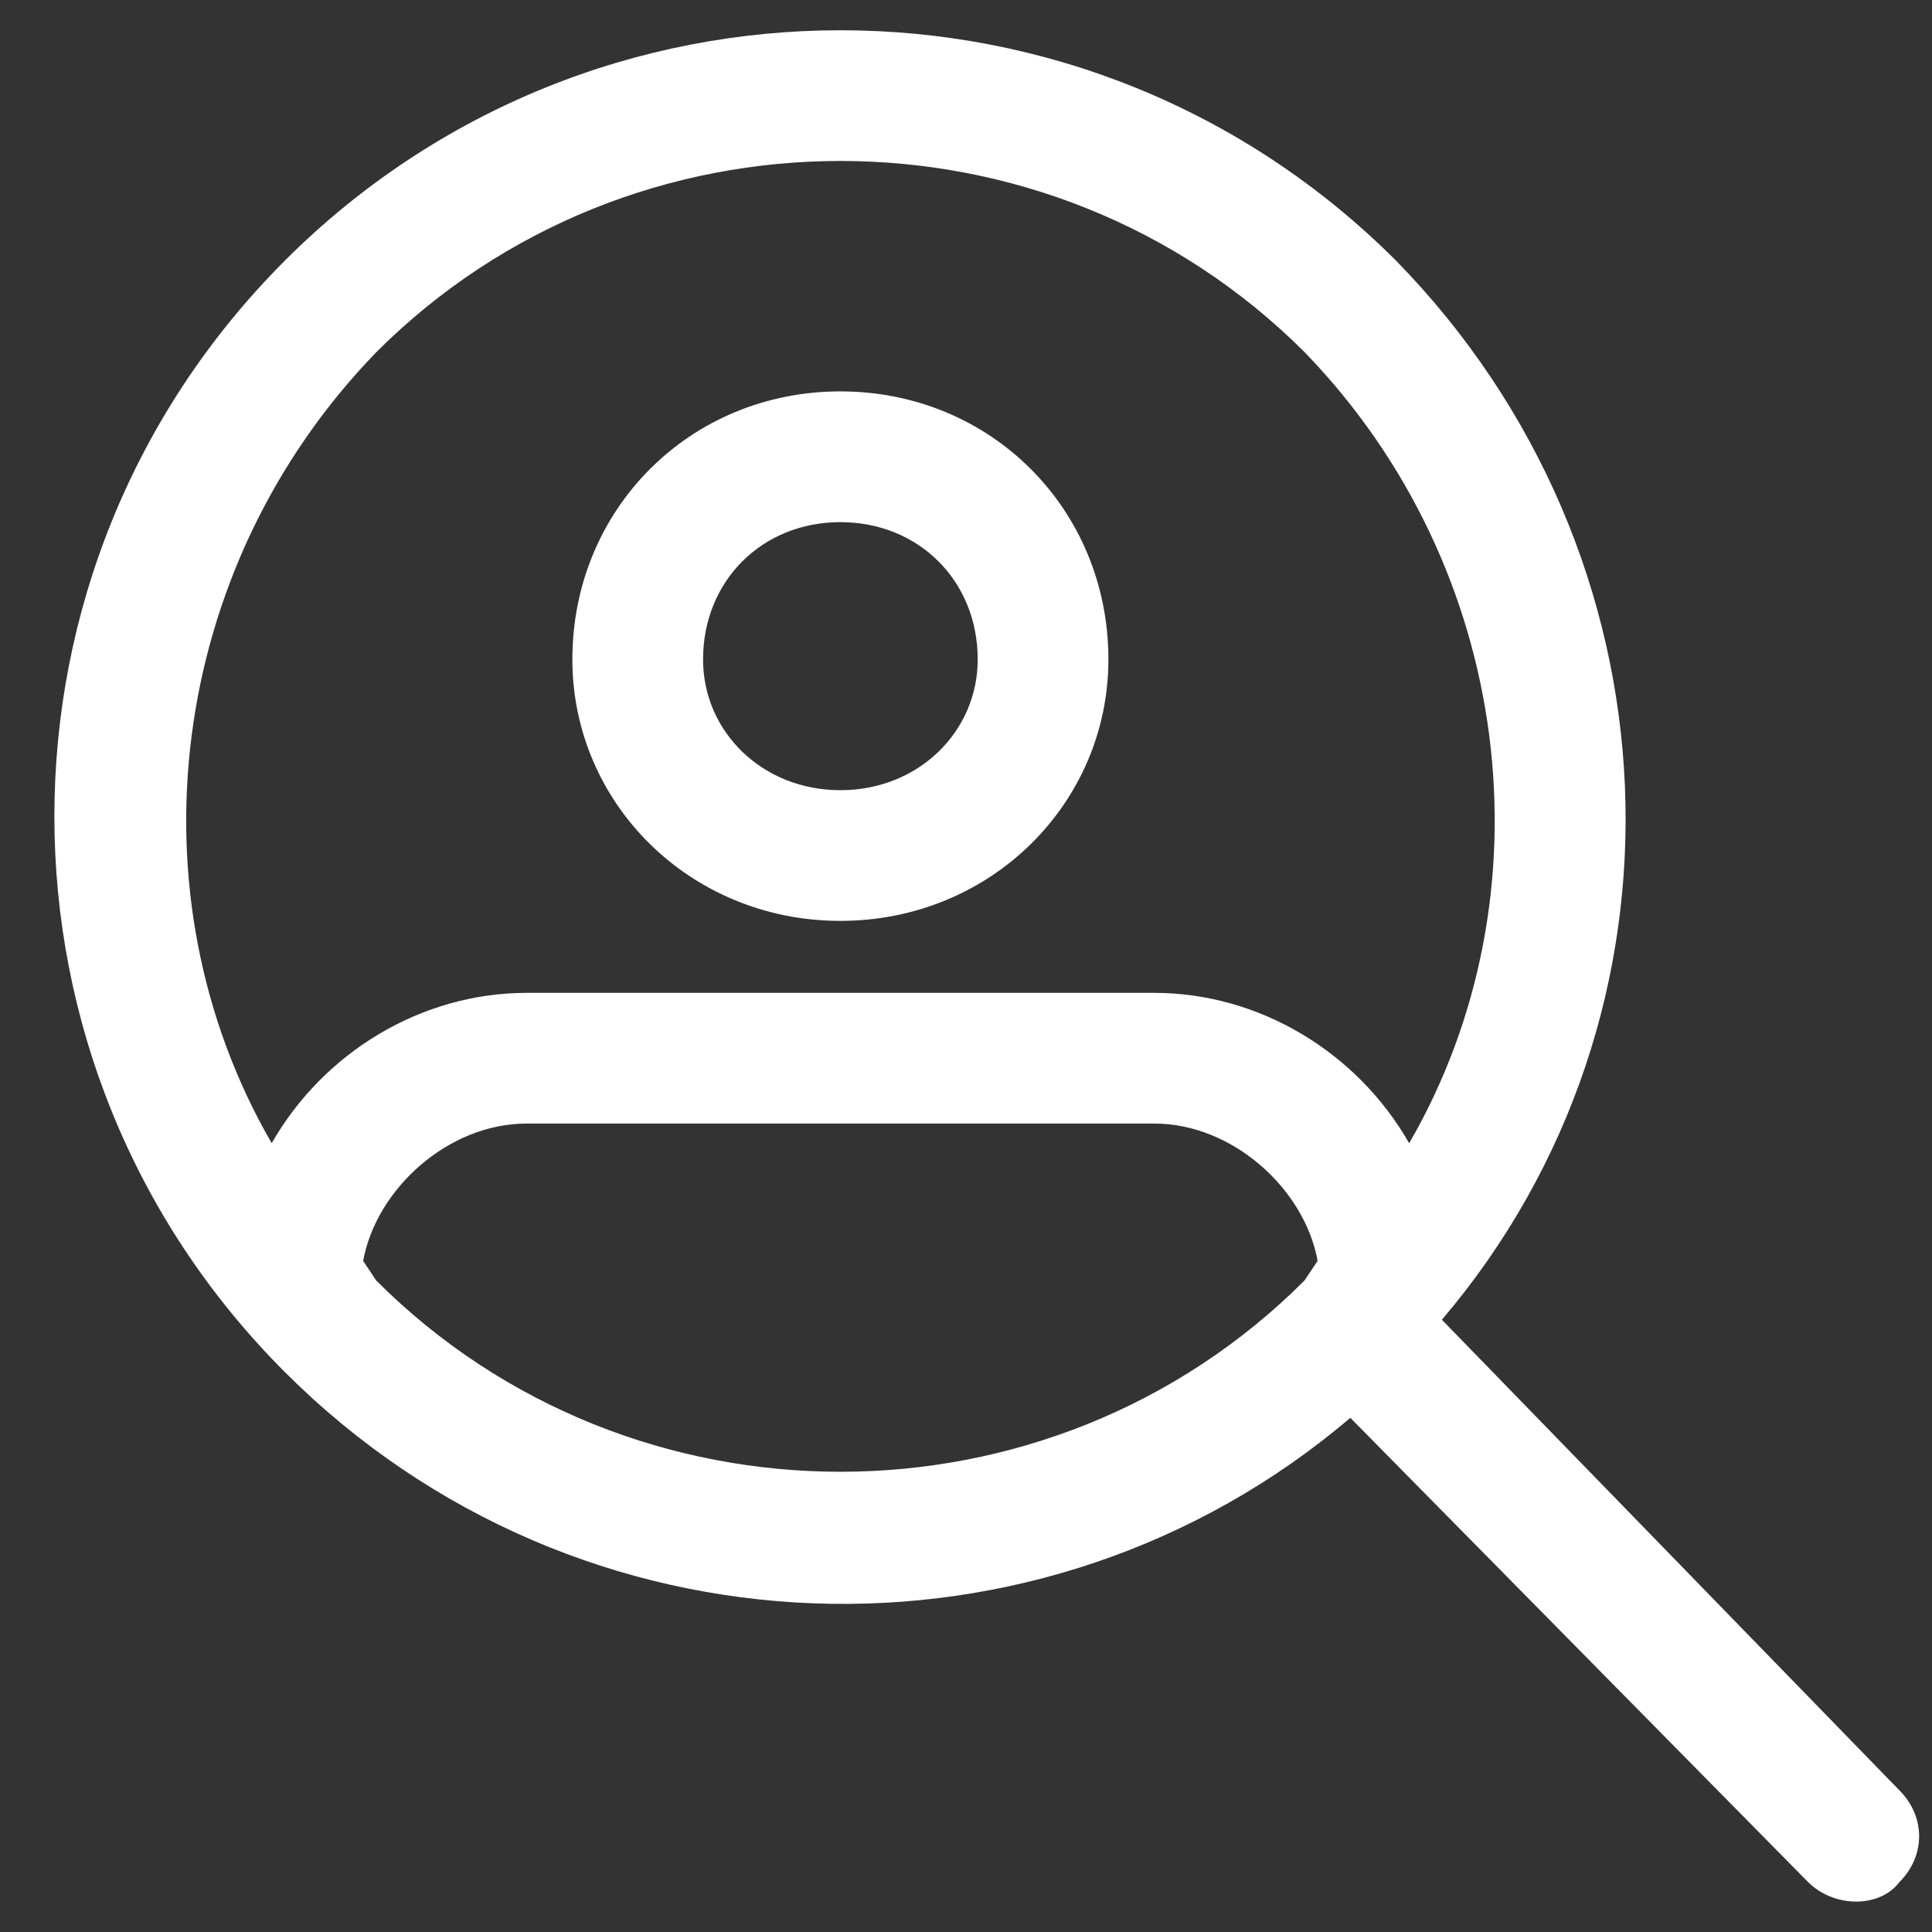
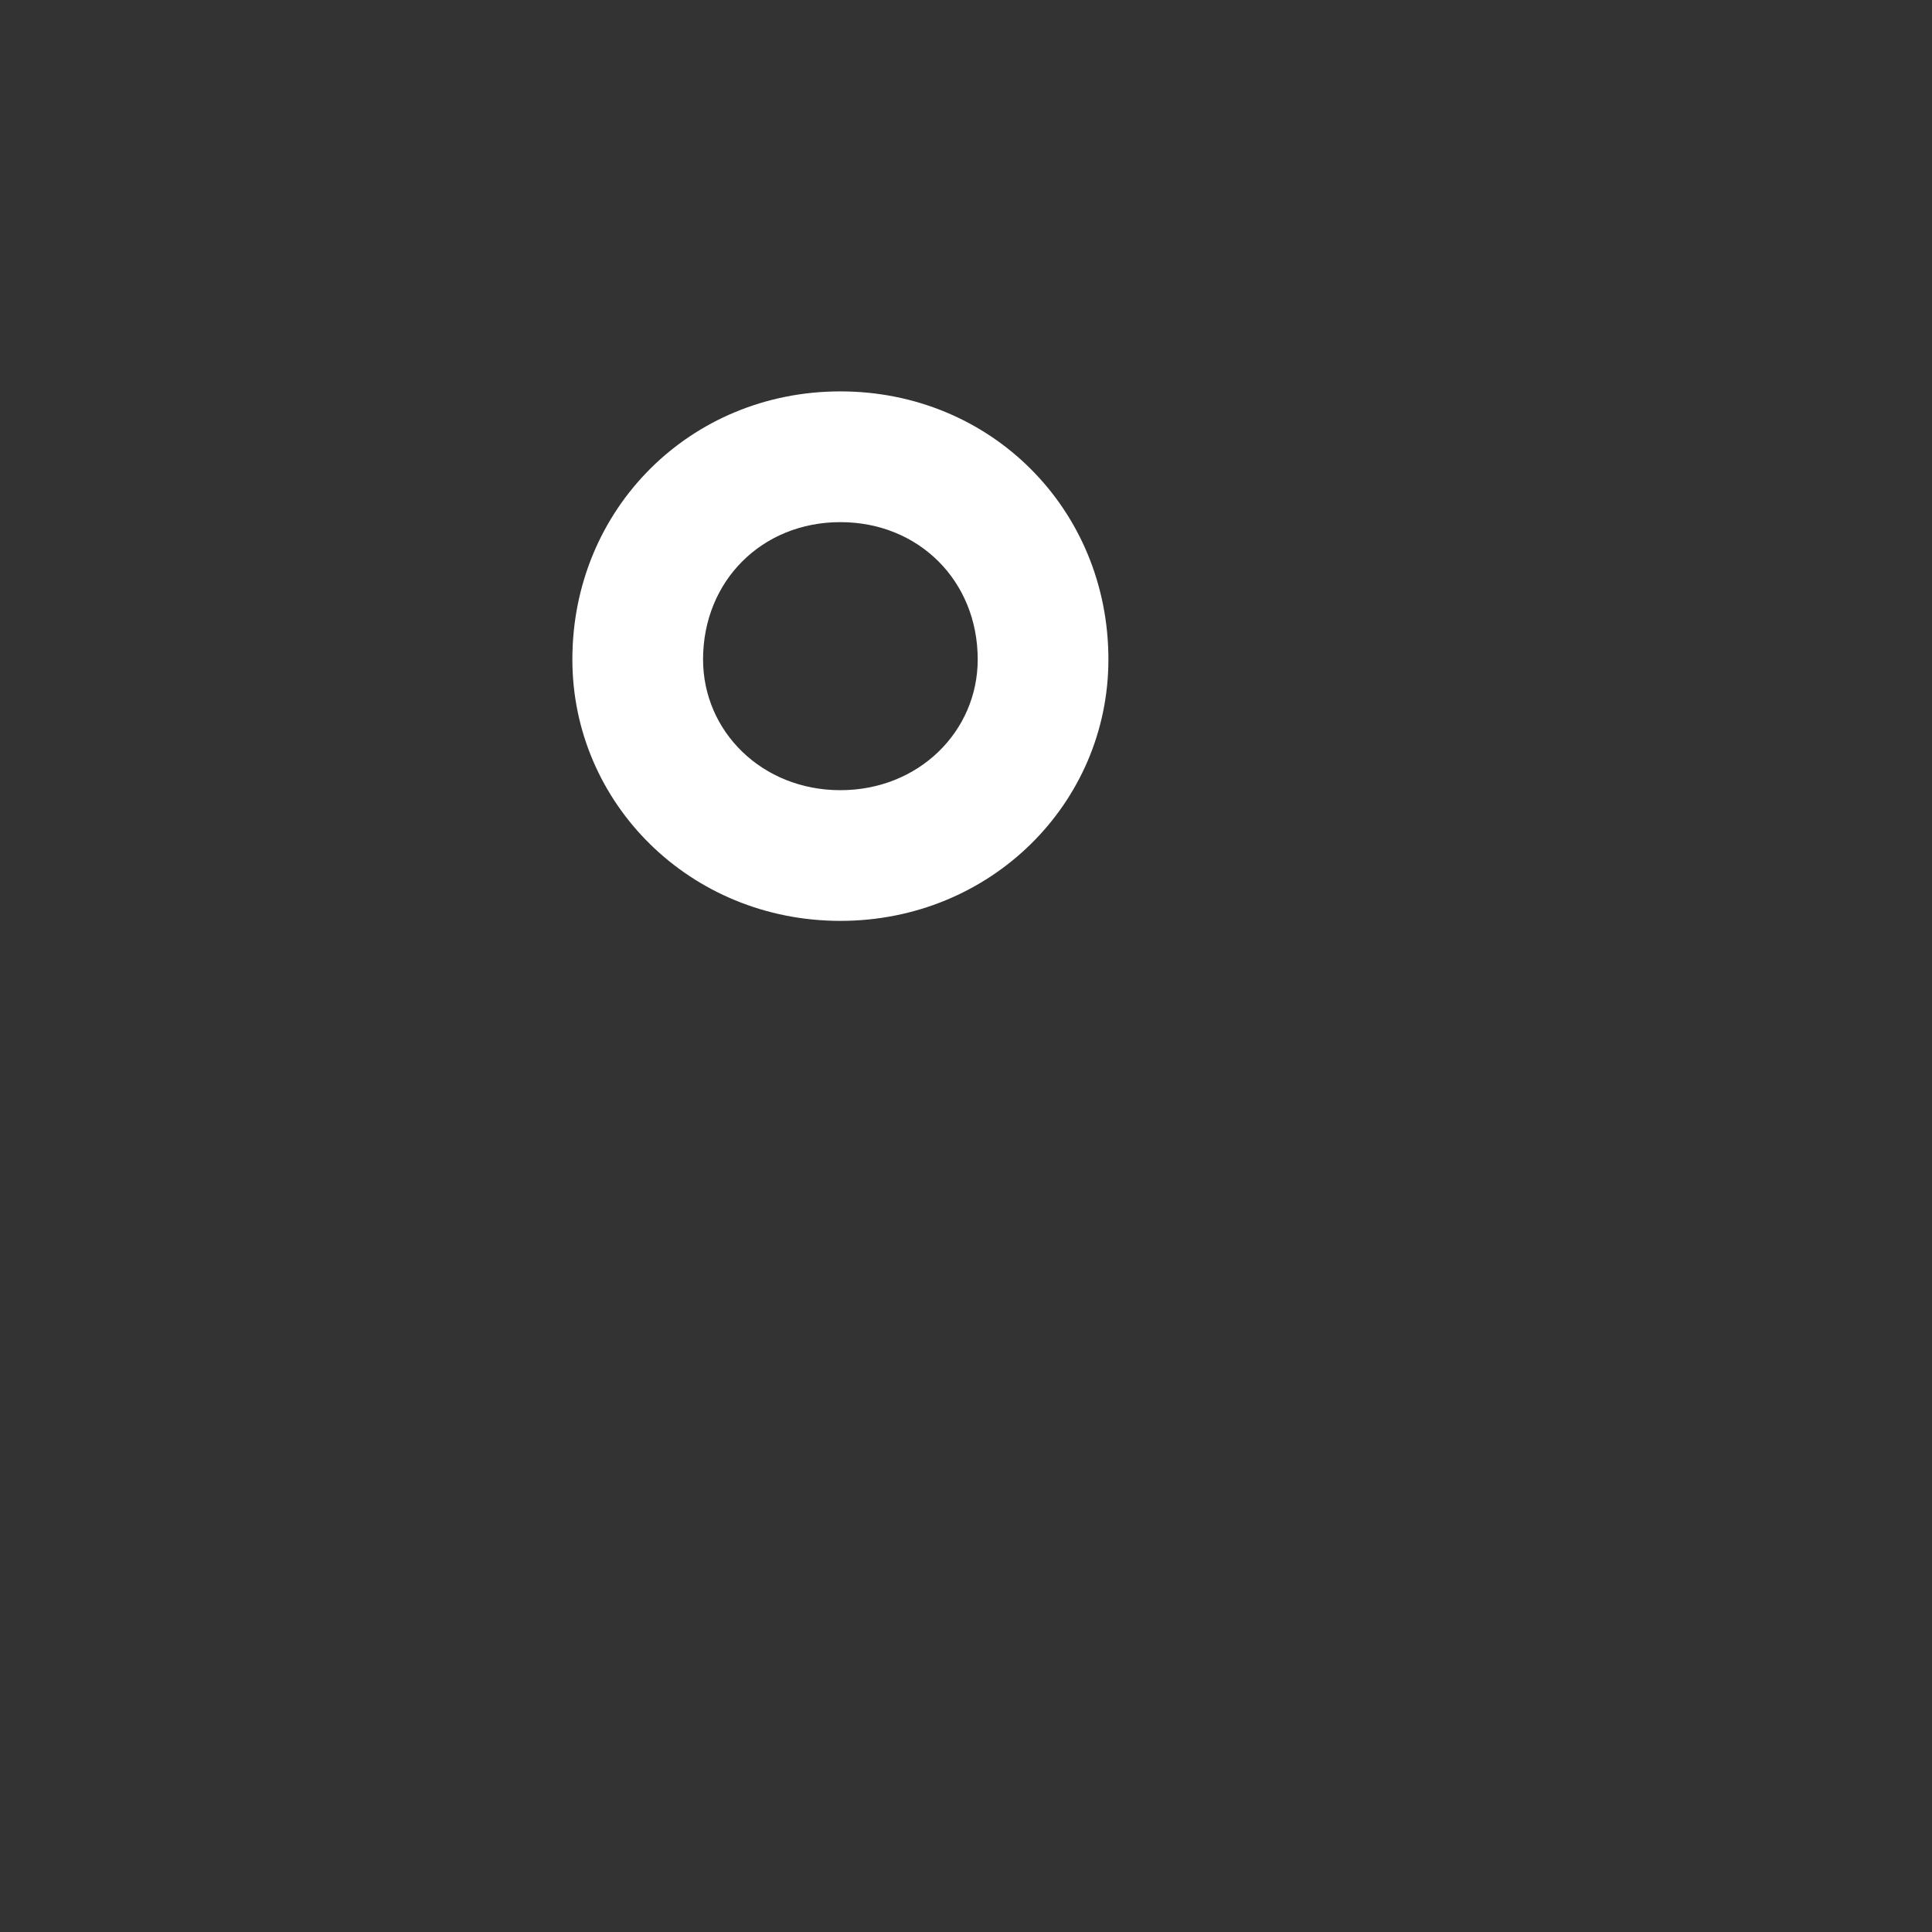
<svg xmlns="http://www.w3.org/2000/svg" width="31" height="31" viewBox="0 0 31 31" fill="none">
  <rect x="0" y="0" width="31" height="31" fill="#333333" stroke="none" />
-   <path d="M4.569 4.183C9.499 -0.747 17.471 -0.747 22.401 4.183C27.016 8.903 27.331 16.246 23.136 21.176L30.479 28.729C30.898 29.149 30.898 29.778 30.479 30.197C30.163 30.617 29.43 30.617 29.01 30.197L21.667 22.75C16.737 26.945 9.29 26.736 4.57 22.015C-0.36 17.085 -0.36 9.113 4.57 4.183L4.569 4.183ZM4.359 18.344C5.198 16.875 6.772 15.931 8.45 15.931H18.52C20.198 15.931 21.772 16.875 22.611 18.344C24.918 14.358 24.289 9.113 20.933 5.651C16.842 1.56 10.128 1.56 6.038 5.651C2.682 9.113 2.053 14.357 4.36 18.344H4.359ZM21.142 20.232C20.933 19.077 19.778 18.028 18.52 18.028H8.45C7.191 18.028 6.037 19.077 5.827 20.232L6.037 20.547C10.128 24.638 16.842 24.638 20.931 20.547L21.141 20.232H21.142Z" fill="white" />
  <path d="M13.484 6.28C15.897 6.28 17.785 8.168 17.785 10.581C17.785 12.889 15.897 14.776 13.484 14.776C11.072 14.776 9.184 12.888 9.184 10.581C9.184 8.168 11.072 6.28 13.484 6.28ZM13.484 8.378C12.226 8.378 11.281 9.322 11.281 10.581C11.281 11.735 12.226 12.679 13.484 12.679C14.743 12.679 15.688 11.734 15.688 10.581C15.688 9.322 14.743 8.378 13.484 8.378Z" fill="white" />
</svg>